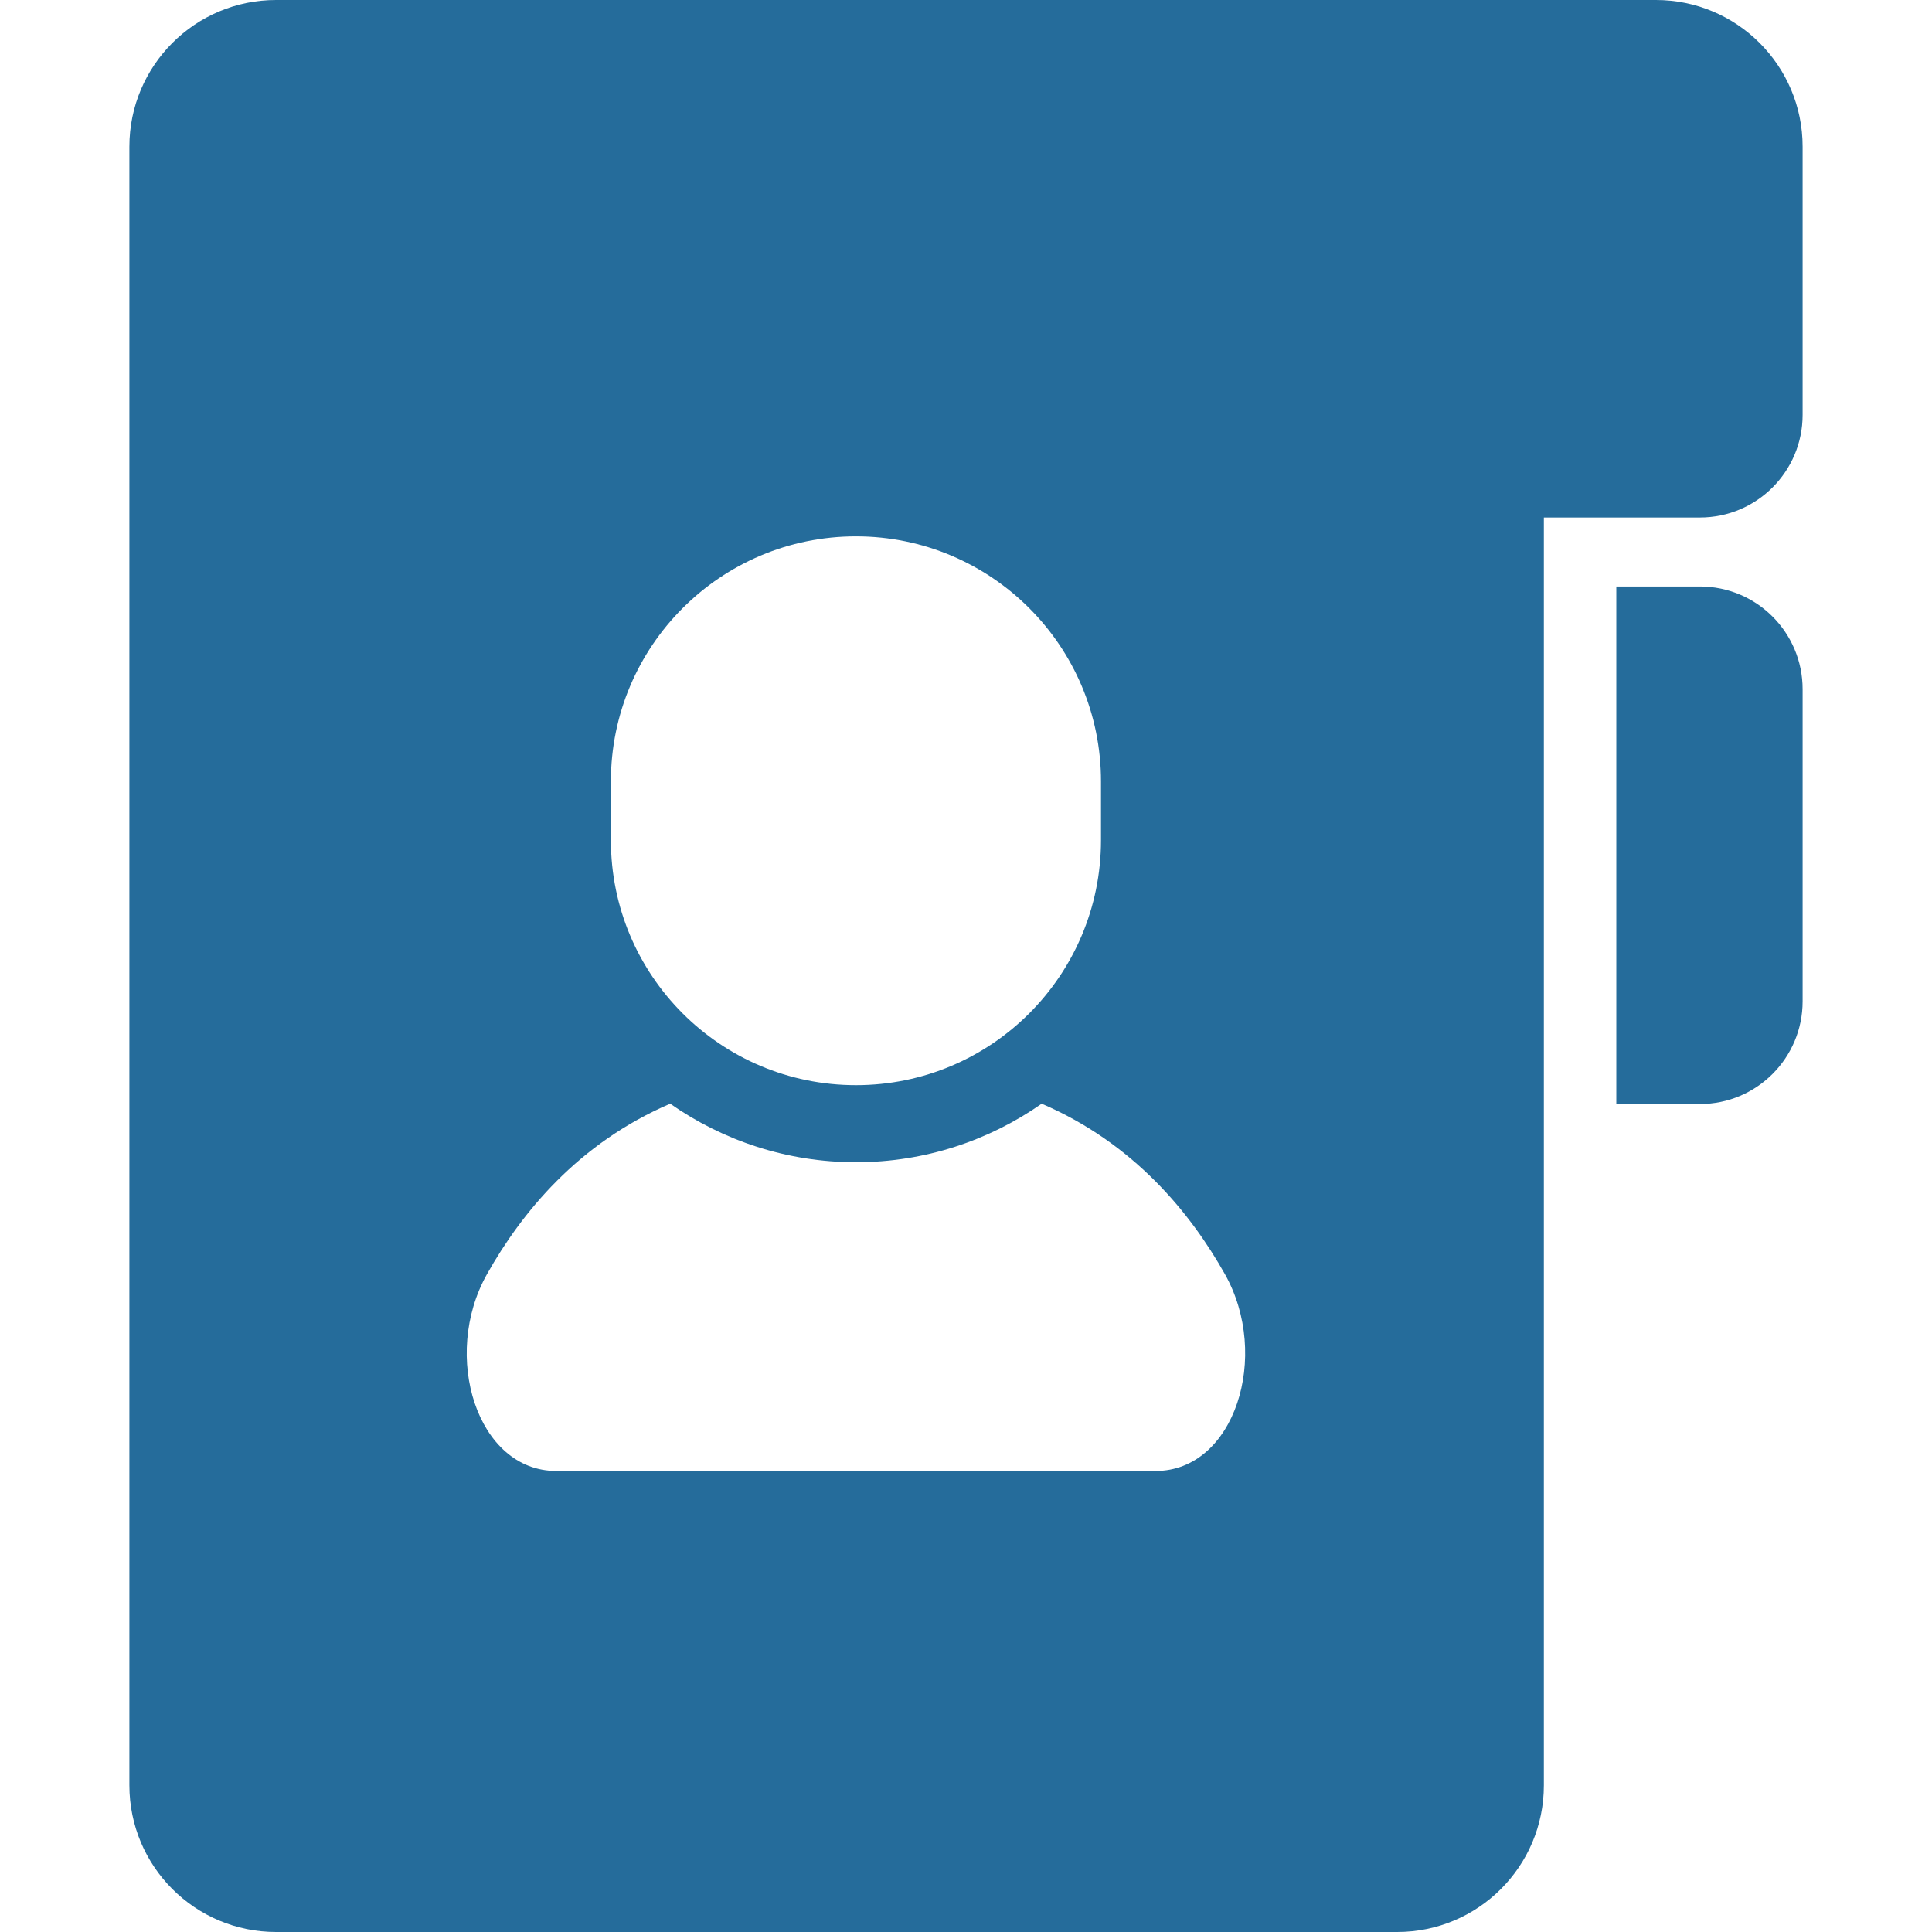
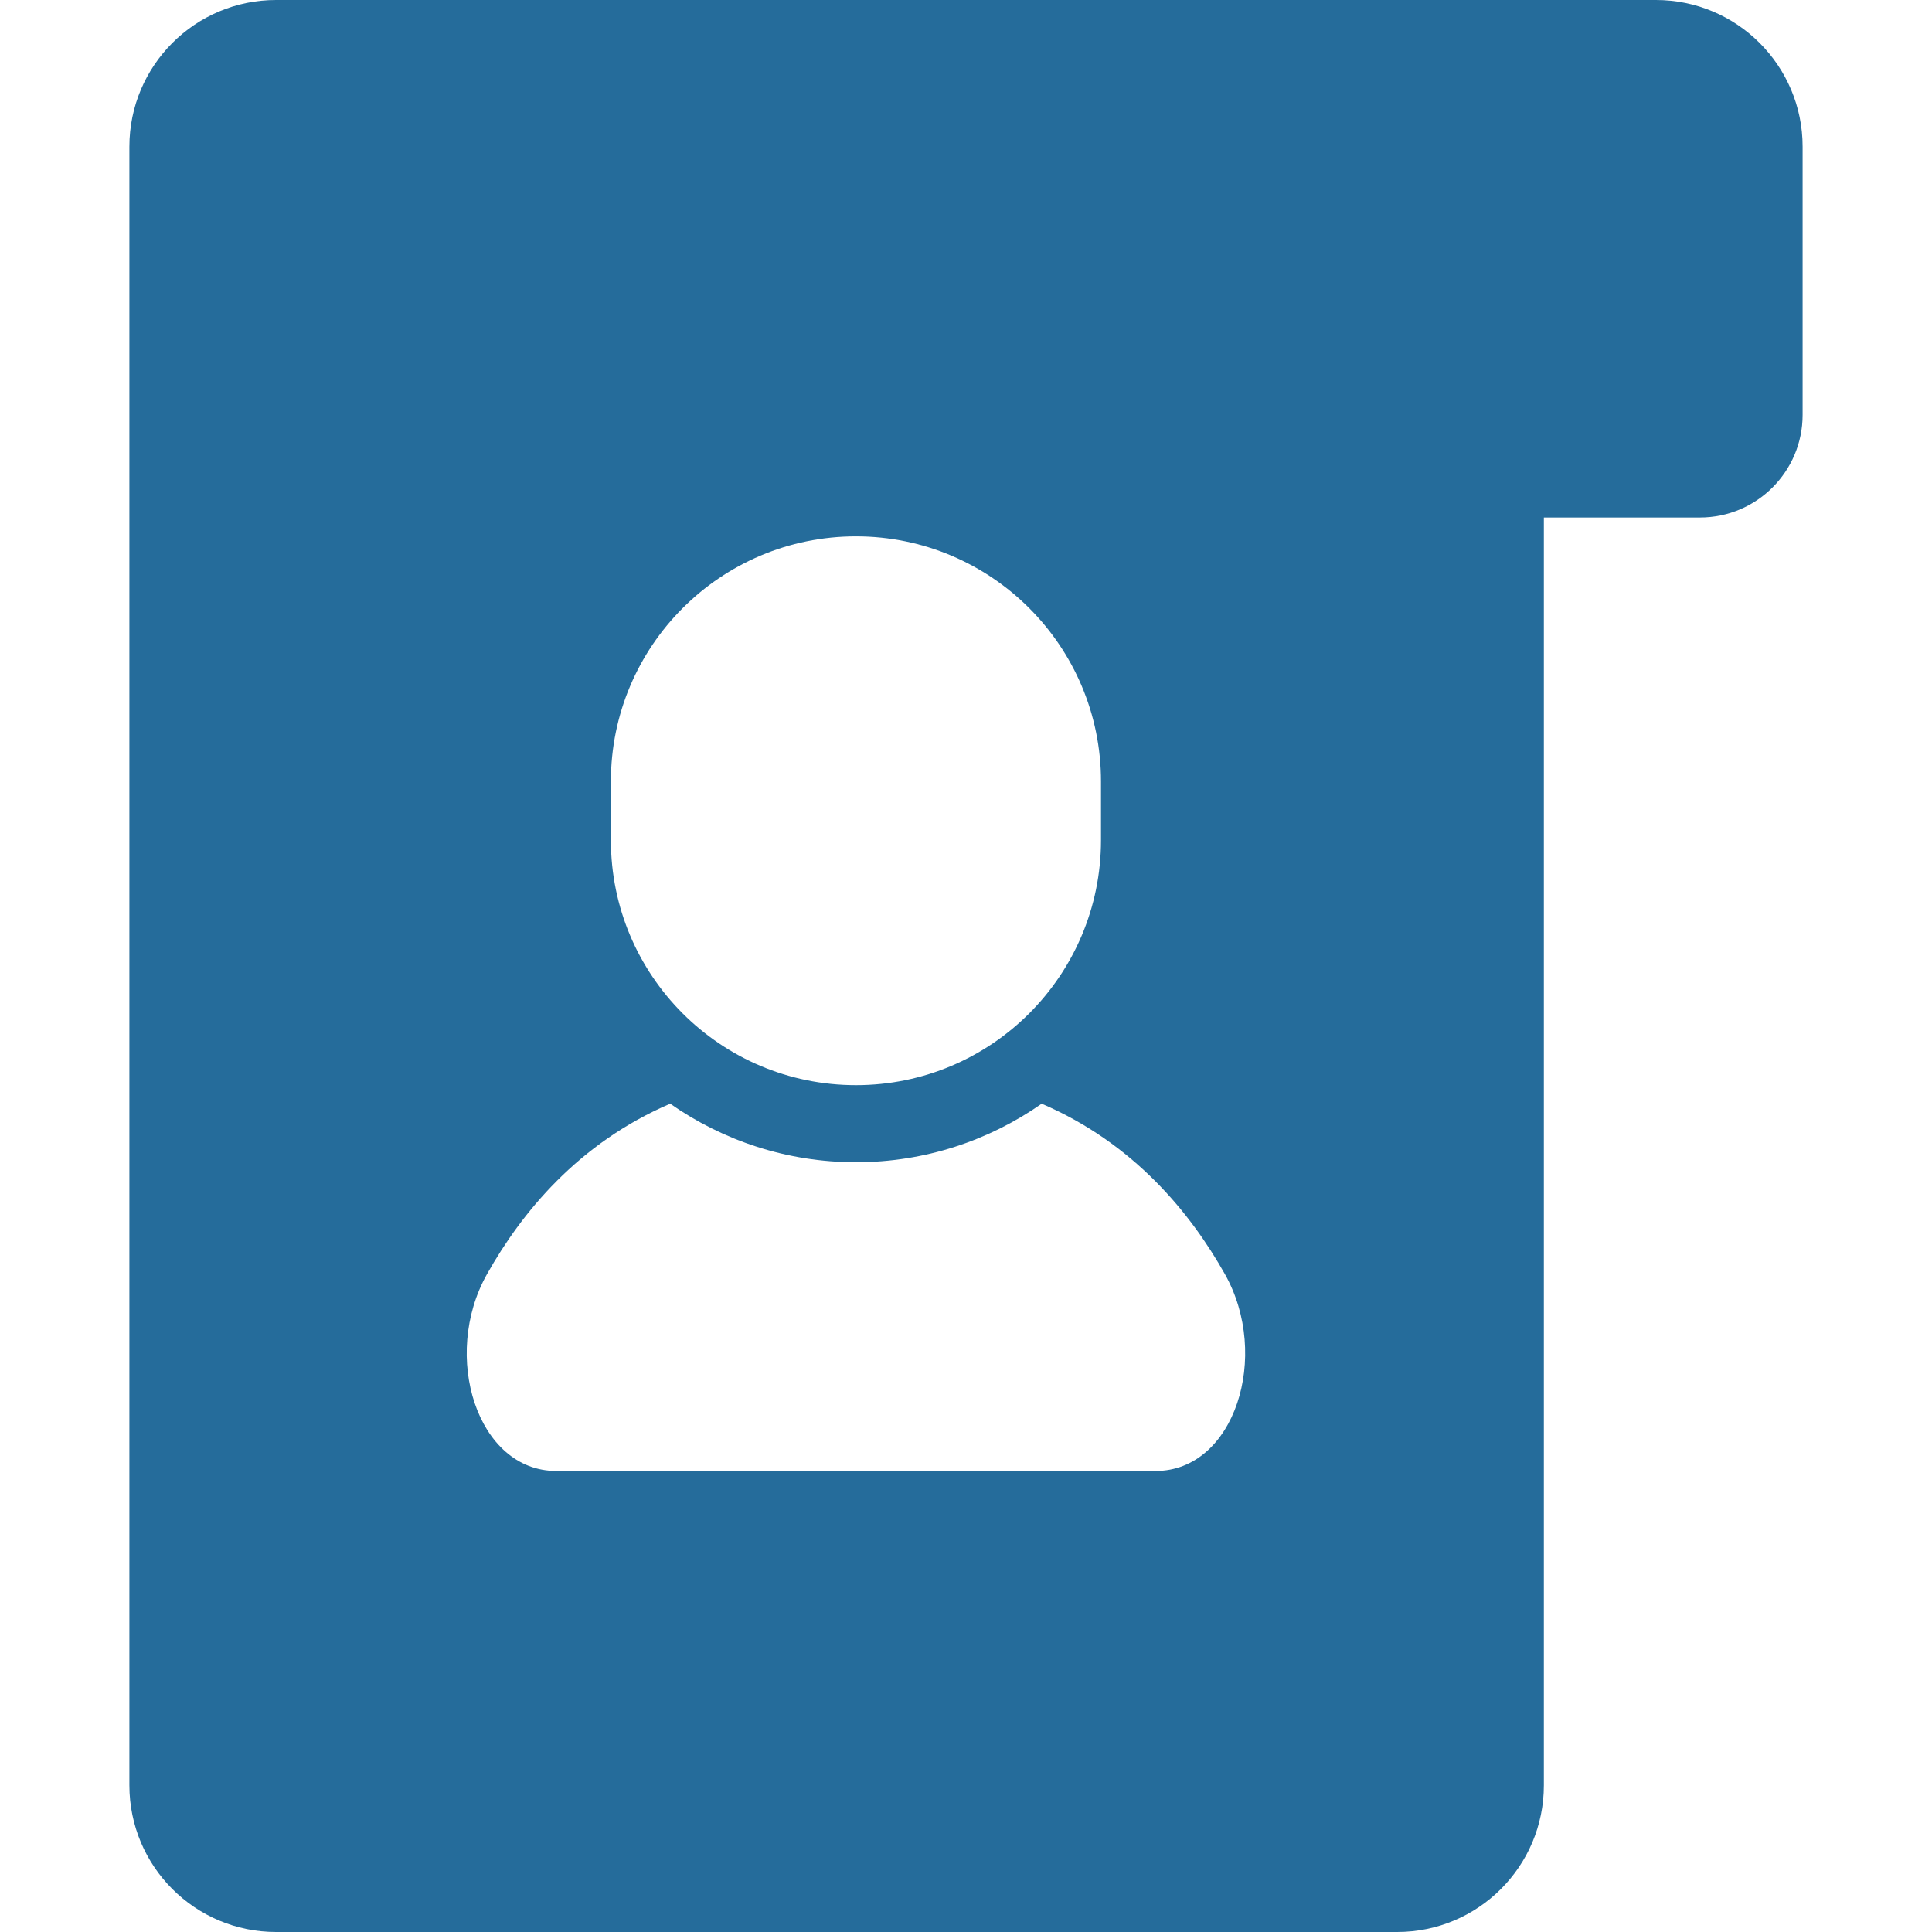
<svg xmlns="http://www.w3.org/2000/svg" height="200px" width="200px" version="1.1" id="_x32_" viewBox="0 0 512 512" xml:space="preserve" fill="#256c9b" stroke="#256c9b" stroke-width="0.005">
  <g id="SVGRepo_bgCarrier" stroke-width="0" />
  <g id="SVGRepo_tracerCarrier" stroke-linecap="round" stroke-linejoin="round" />
  <g id="SVGRepo_iconCarrier">
    <style type="text/css"> .st0{fill:#256c9b;} </style>
    <g>
-       <path class="st0" d="M450.498,155.424h-22.156v137.153h22.156c15.036,0,27.214-12.185,27.214-27.213v-82.719 C477.711,167.61,465.533,155.424,450.498,155.424z" />
      <path class="st0" d="M438.841,0h-29.7H73.158c-21.47,0-38.87,17.407-38.87,38.87v434.253c0,21.471,17.399,38.877,38.87,38.877 h297.106c21.471,0,38.877-17.406,38.877-38.877V137.146h41.356c15.036,0,27.214-12.179,27.214-27.207V38.87 C477.711,17.407,460.305,0,438.841,0z M161.891,207.088c0-35.871,29.071-64.948,64.948-64.948 c35.863,0,64.934,29.078,64.934,64.948v15.556c0,35.863-29.071,64.934-64.934,64.934c-35.877,0-64.948-29.071-64.948-64.934 V207.088z M306.245,389.825c-21.007,0-79.405,0-79.405,0s-58.412,0-79.419,0c-21.006,0-30.528-30.549-18.378-52.134 c9.15-16.278,24.142-34.714,48.563-45.199c13.964,9.764,30.928,15.514,49.234,15.514c18.285,0,35.256-5.75,49.22-15.514 c24.414,10.485,39.414,28.92,48.57,45.199C336.773,359.276,327.251,389.825,306.245,389.825z" />
    </g>
  </g>
</svg>